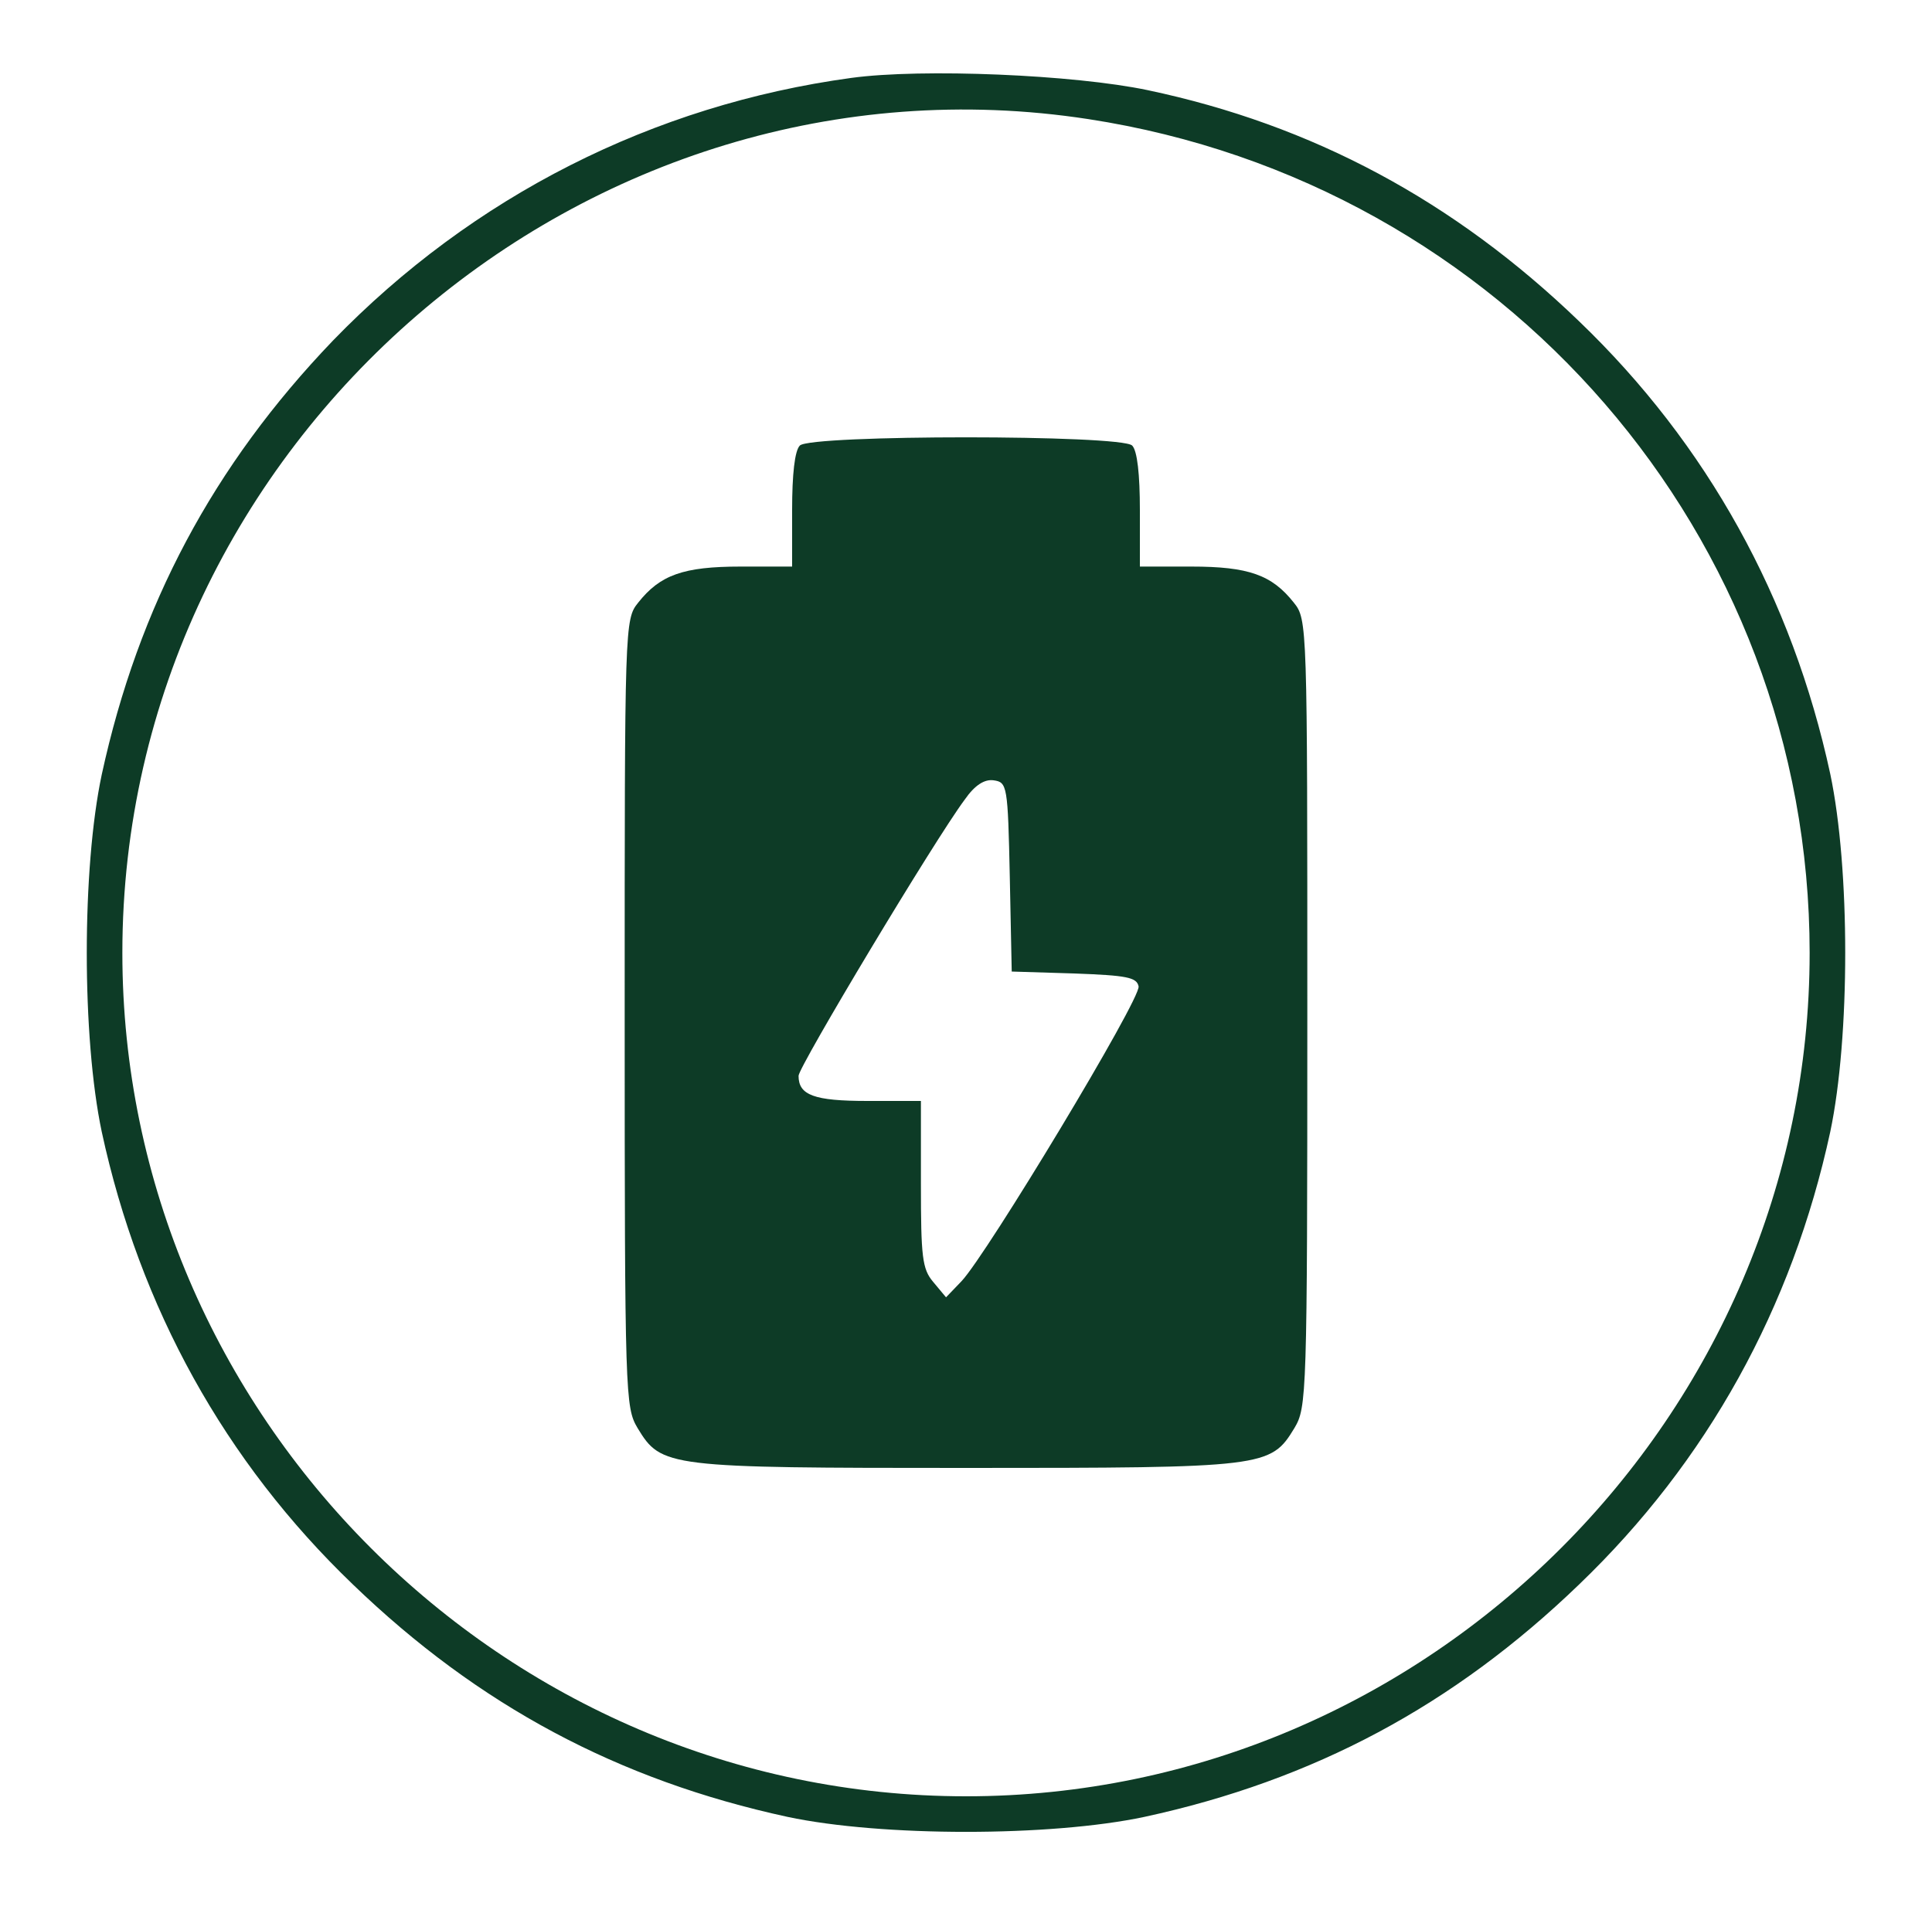
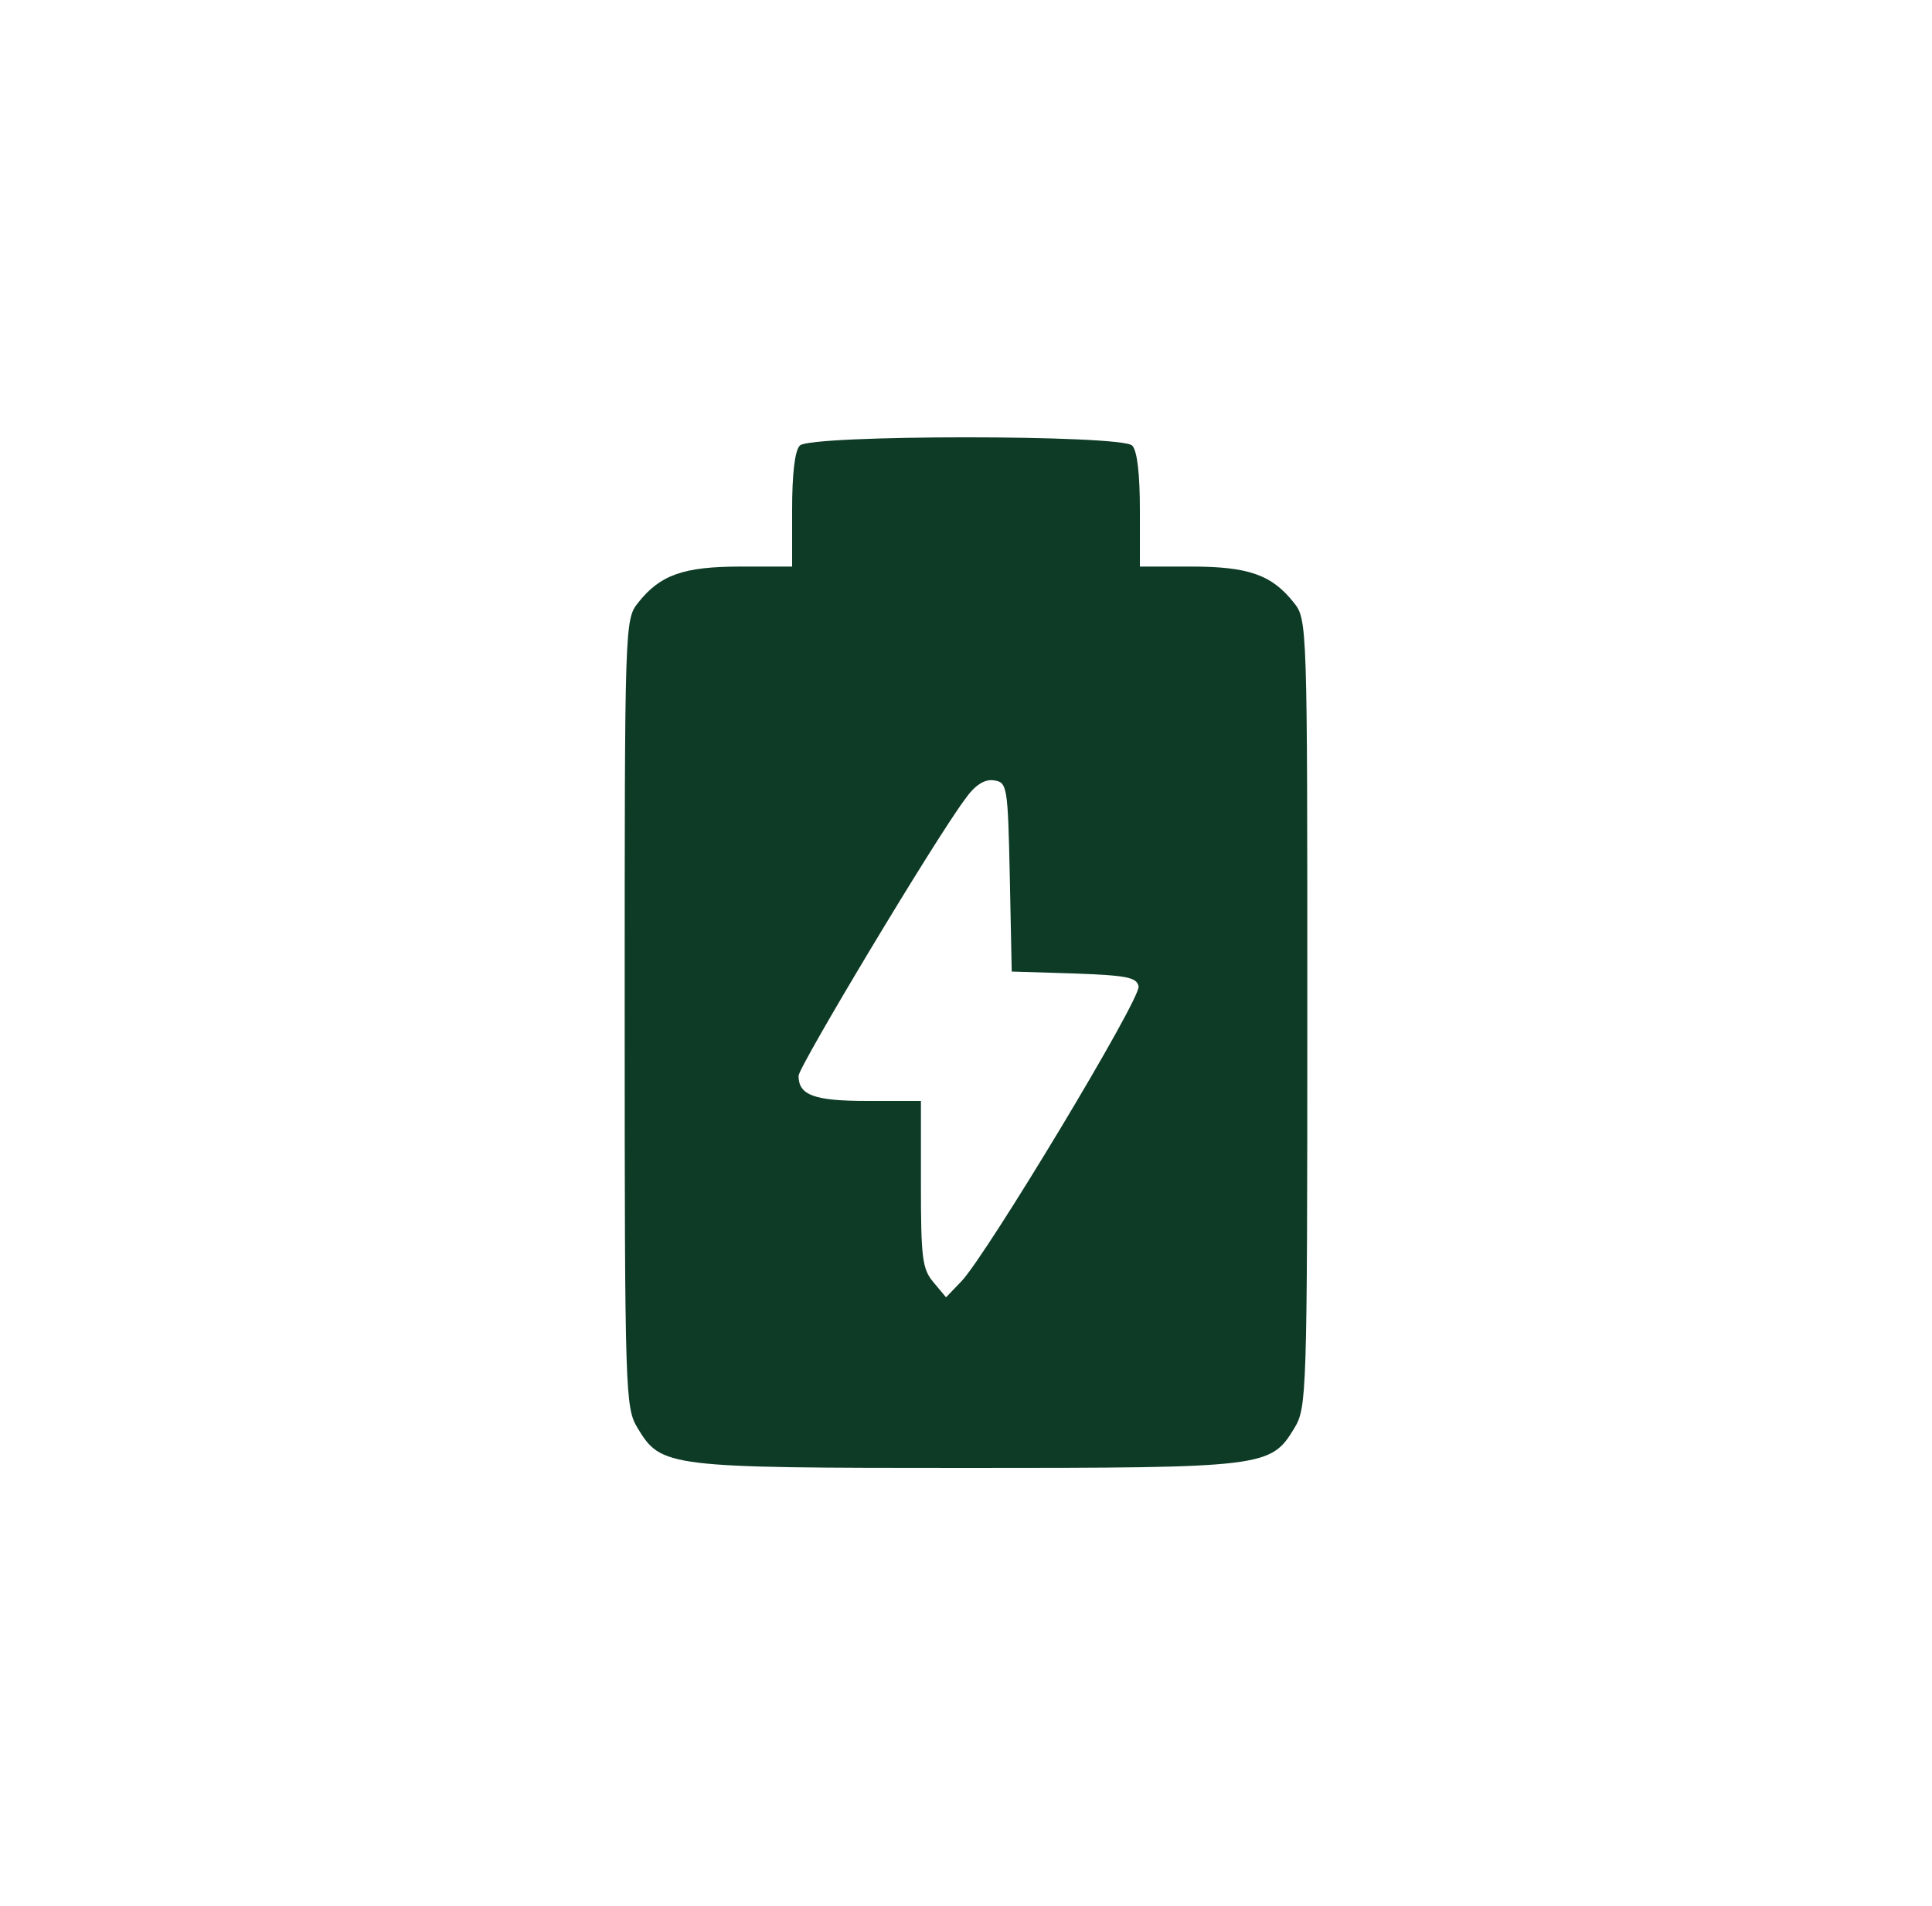
<svg xmlns="http://www.w3.org/2000/svg" version="1.1" id="Calque_1" x="0px" y="0px" viewBox="0 0 300 296" style="enable-background:new 0 0 300 296;" xml:space="preserve">
  <style type="text/css">
	.st0{fill:#0D3B26;}
</style>
  <g transform="translate(0,296) scale(0.1,-0.1)">
-     <path class="st0" d="M1322,2839c-308-42-588-184-805-408c-186-194-302-412-359-674c-31-146-31-408,0-555c59-273,191-512,390-703   c195-188,412-304,675-361c146-31,408-31,554,0c263,57,480,173,675,361c199,191,331,430,390,703c31,147,31,409,0,556   c-59,273-191,512-390,703c-194,187-414,305-670,359C1668,2844,1432,2854,1322,2839z M1690,2775c645-99,1120-648,1120-1295   c0-718-592-1310-1310-1310S190,762,190,1480C190,2274,910,2895,1690,2775z" />
    <path class="st0" d="M1242,2268c-8-8-12-45-12-100v-88h-80c-89,0-125-13-159-56c-21-26-21-33-21-638c0-595,1-612,20-644   c37-61,45-62,510-62s473,1,510,62c19,32,20,49,20,644c0,605,0,612-21,638c-34,43-70,56-159,56h-80v88c0,55-4,92-12,100   C1741,2285,1259,2285,1242,2268z M1568,1598l3-147l97-3c82-3,97-6,100-20c4-19-236-417-275-458l-24-25l-20,24c-17,20-19,39-19,152   v129h-83c-83,0-107,9-107,39c0,14,211,366,258,429c16,23,31,32,45,30C1564,1745,1565,1740,1568,1598z" />
  </g>
</svg>